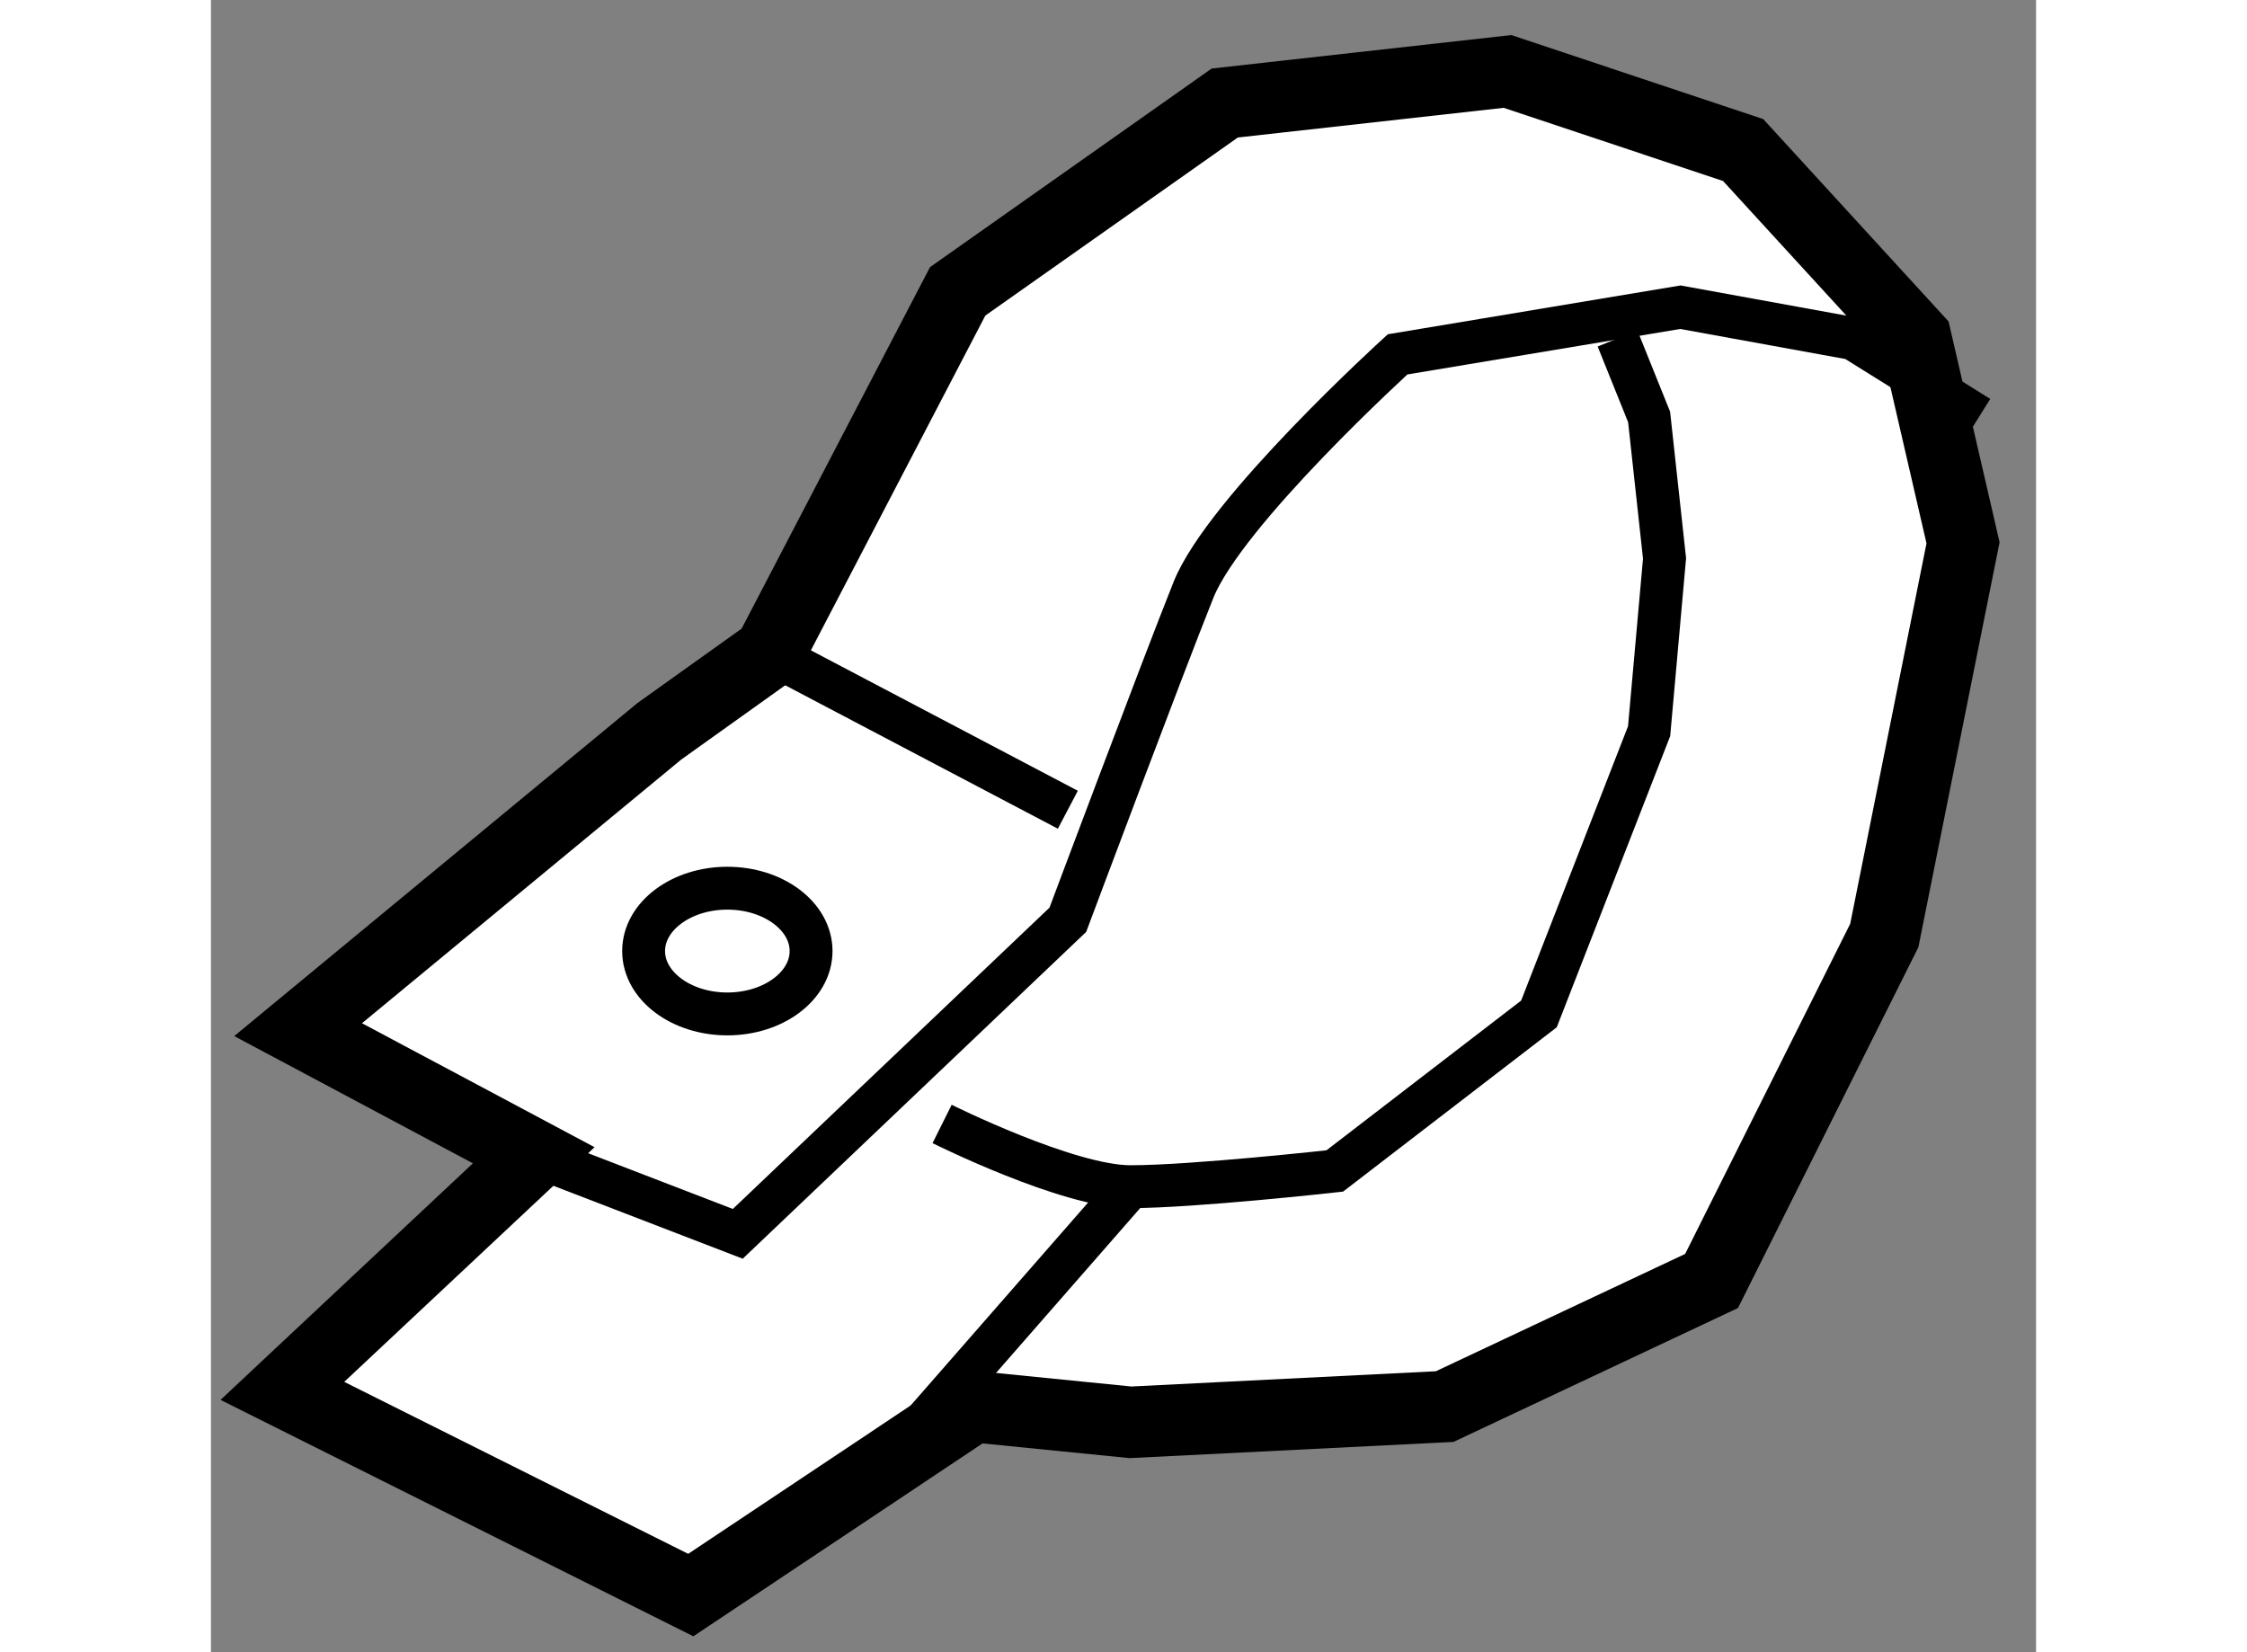
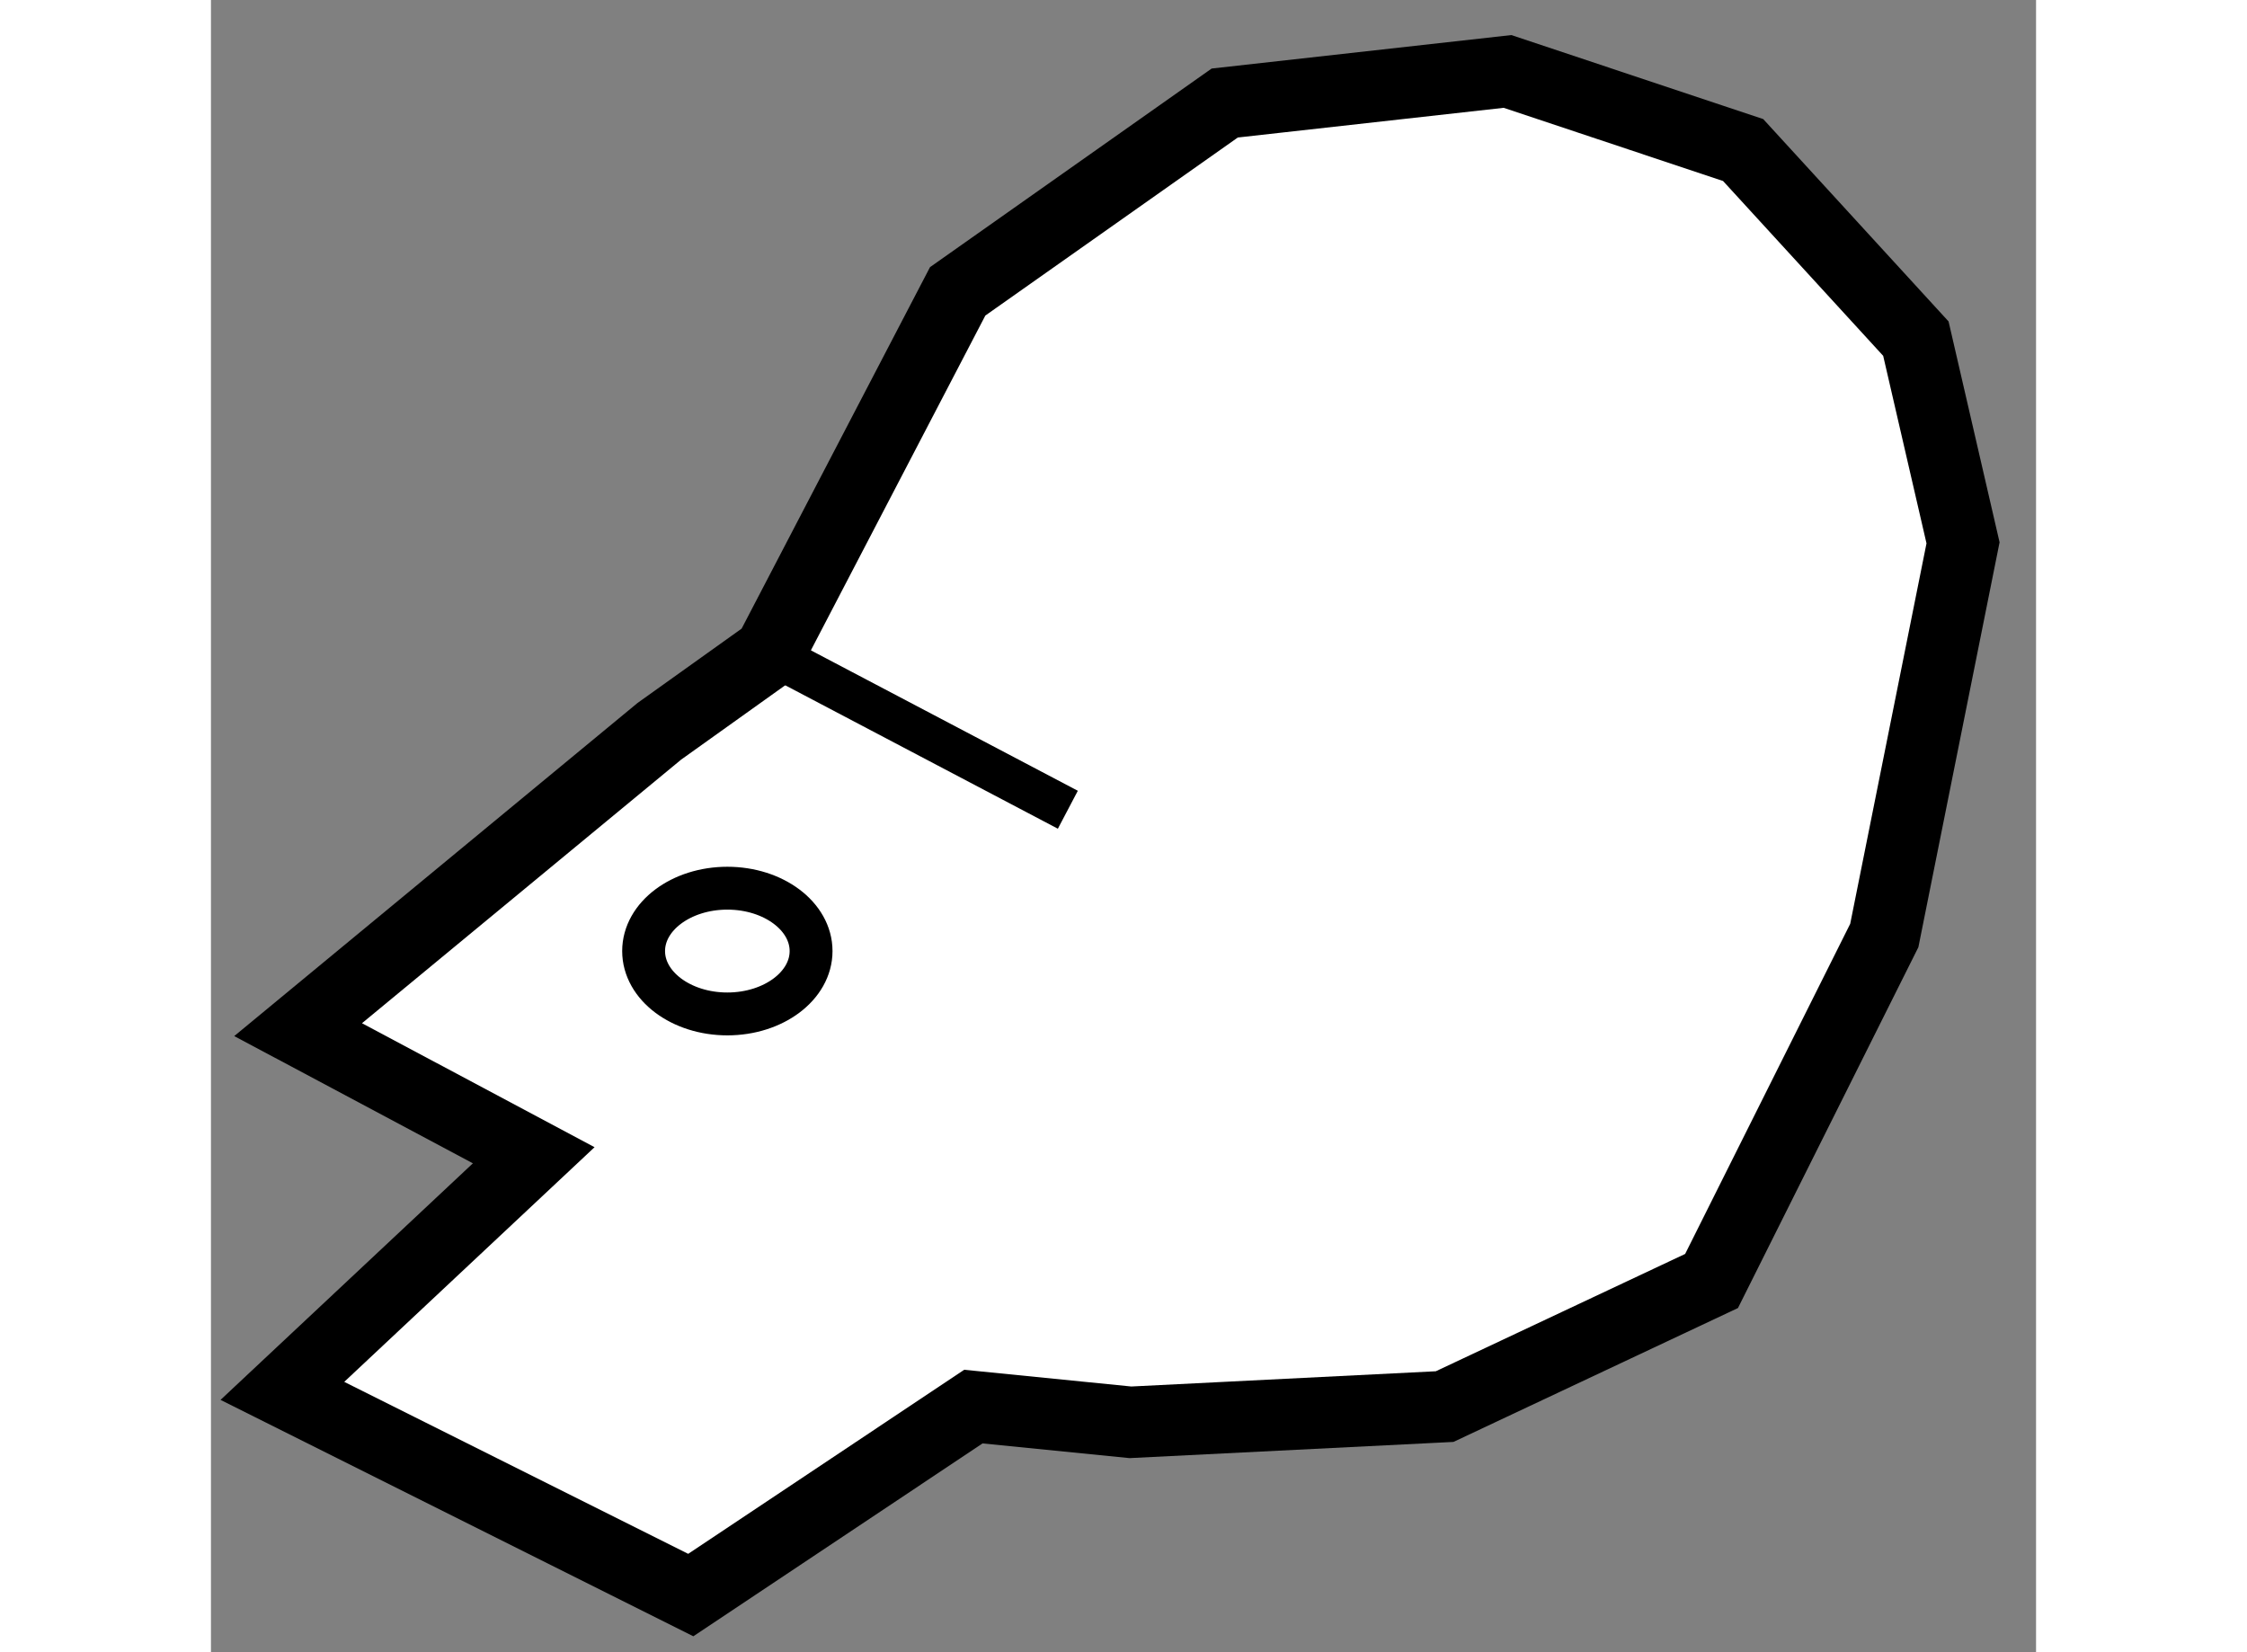
<svg xmlns="http://www.w3.org/2000/svg" version="1.1" x="0px" y="0px" width="244.8px" height="180px" viewBox="160.607 118.9 12.773 11.563" enable-background="new 0 0 244.8 180" xml:space="preserve">
  <rect x="160.607" y="118.9" width="12.773" height="11.563" fill="#808080" stroke="none" />
  <g>
    <polygon fill="#FFFFFF" stroke="#000000" stroke-width="0.5" points="162.866,126.985 161.217,126.106 163.745,124.018      164.515,123.468 165.833,120.939 167.702,119.621 169.681,119.4 171.33,119.95 172.539,121.27 172.869,122.699 172.318,125.447      171.109,127.865 169.241,128.744 167.042,128.854 165.943,128.744 163.965,130.063 161.107,128.634   " />
-     <path fill="none" stroke="#000000" stroke-width="0.3" d="M162.866,126.985l1.428,0.55l2.31-2.198c0,0,0.659-1.759,0.879-2.308     c0.22-0.551,1.429-1.649,1.429-1.649l1.979-0.33l1.209,0.22l0.88,0.549" />
-     <path fill="none" stroke="#000000" stroke-width="0.3" d="M165.724,126.766c0,0,0.88,0.439,1.318,0.439     c0.44,0,1.43-0.11,1.43-0.11l1.429-1.099l0.771-1.979l0.108-1.209l-0.108-0.99l-0.221-0.549" />
    <line fill="none" stroke="#000000" stroke-width="0.3" x1="164.515" y1="123.468" x2="166.604" y2="124.567" />
-     <line fill="none" stroke="#000000" stroke-width="0.3" x1="165.504" y1="128.964" x2="167.042" y2="127.205" />
    <ellipse fill="none" stroke="#000000" stroke-width="0.3" cx="164.221" cy="125.556" rx="0.586" ry="0.44" />
  </g>
</svg>